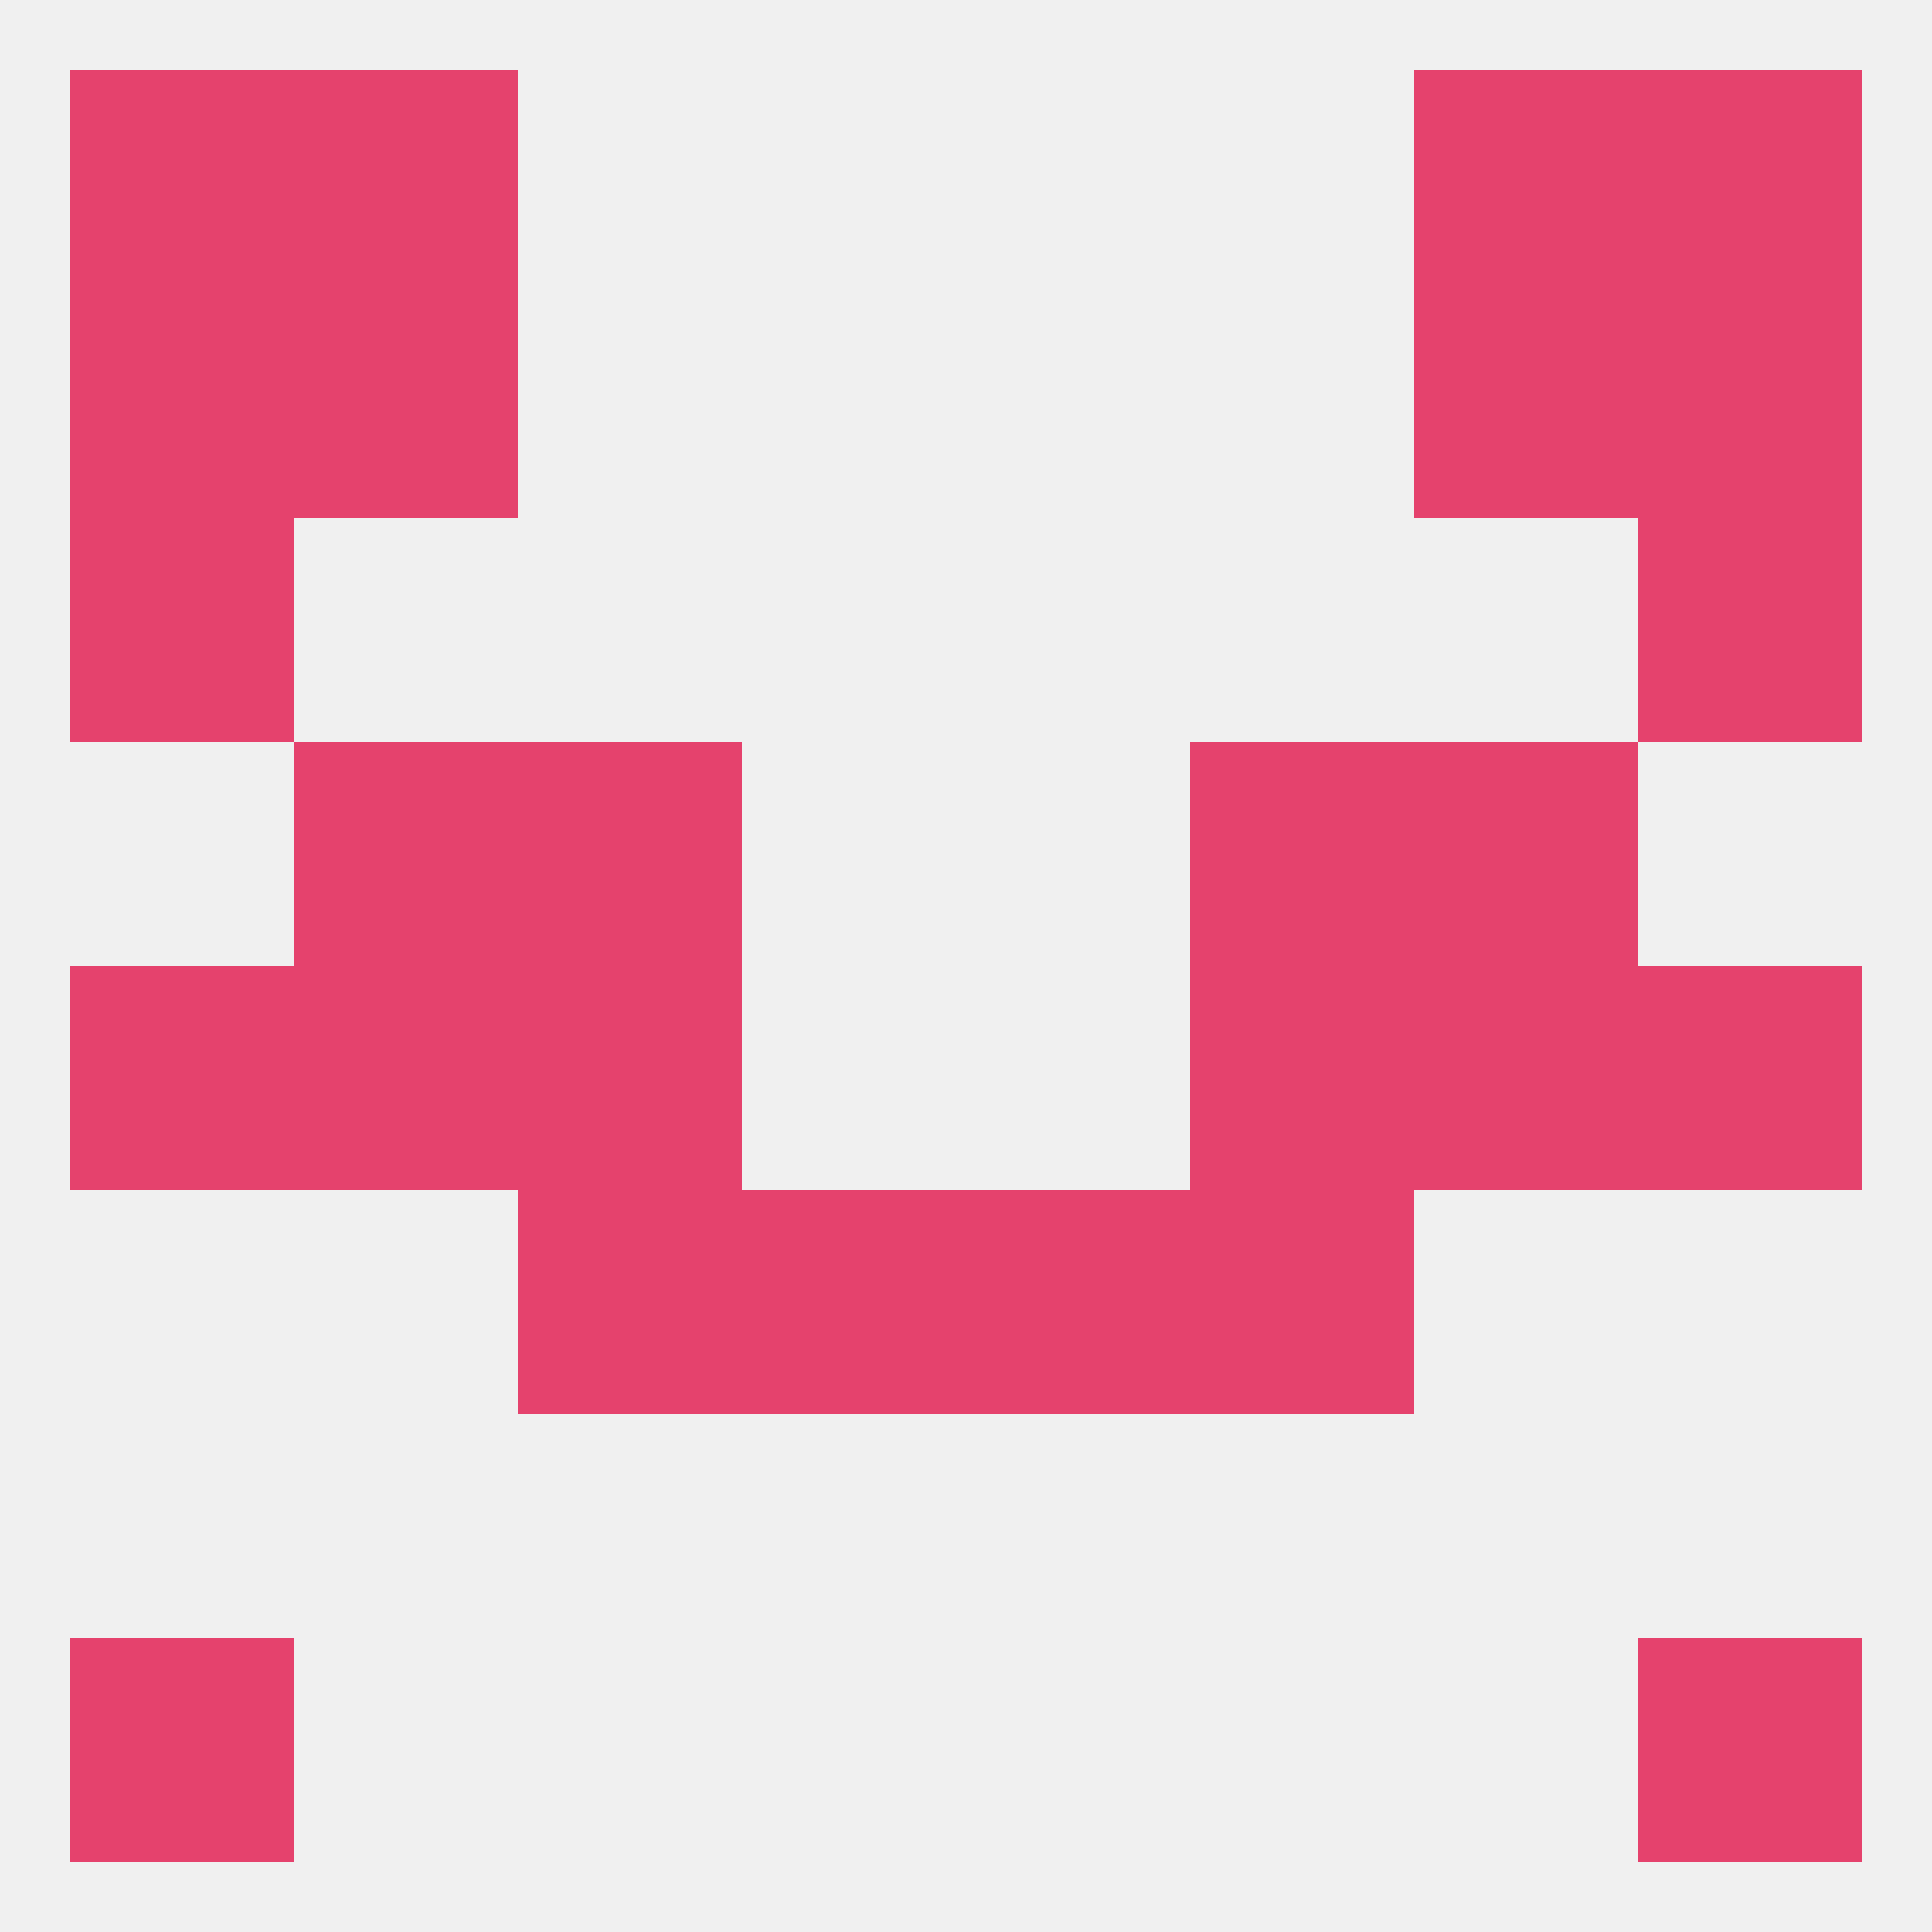
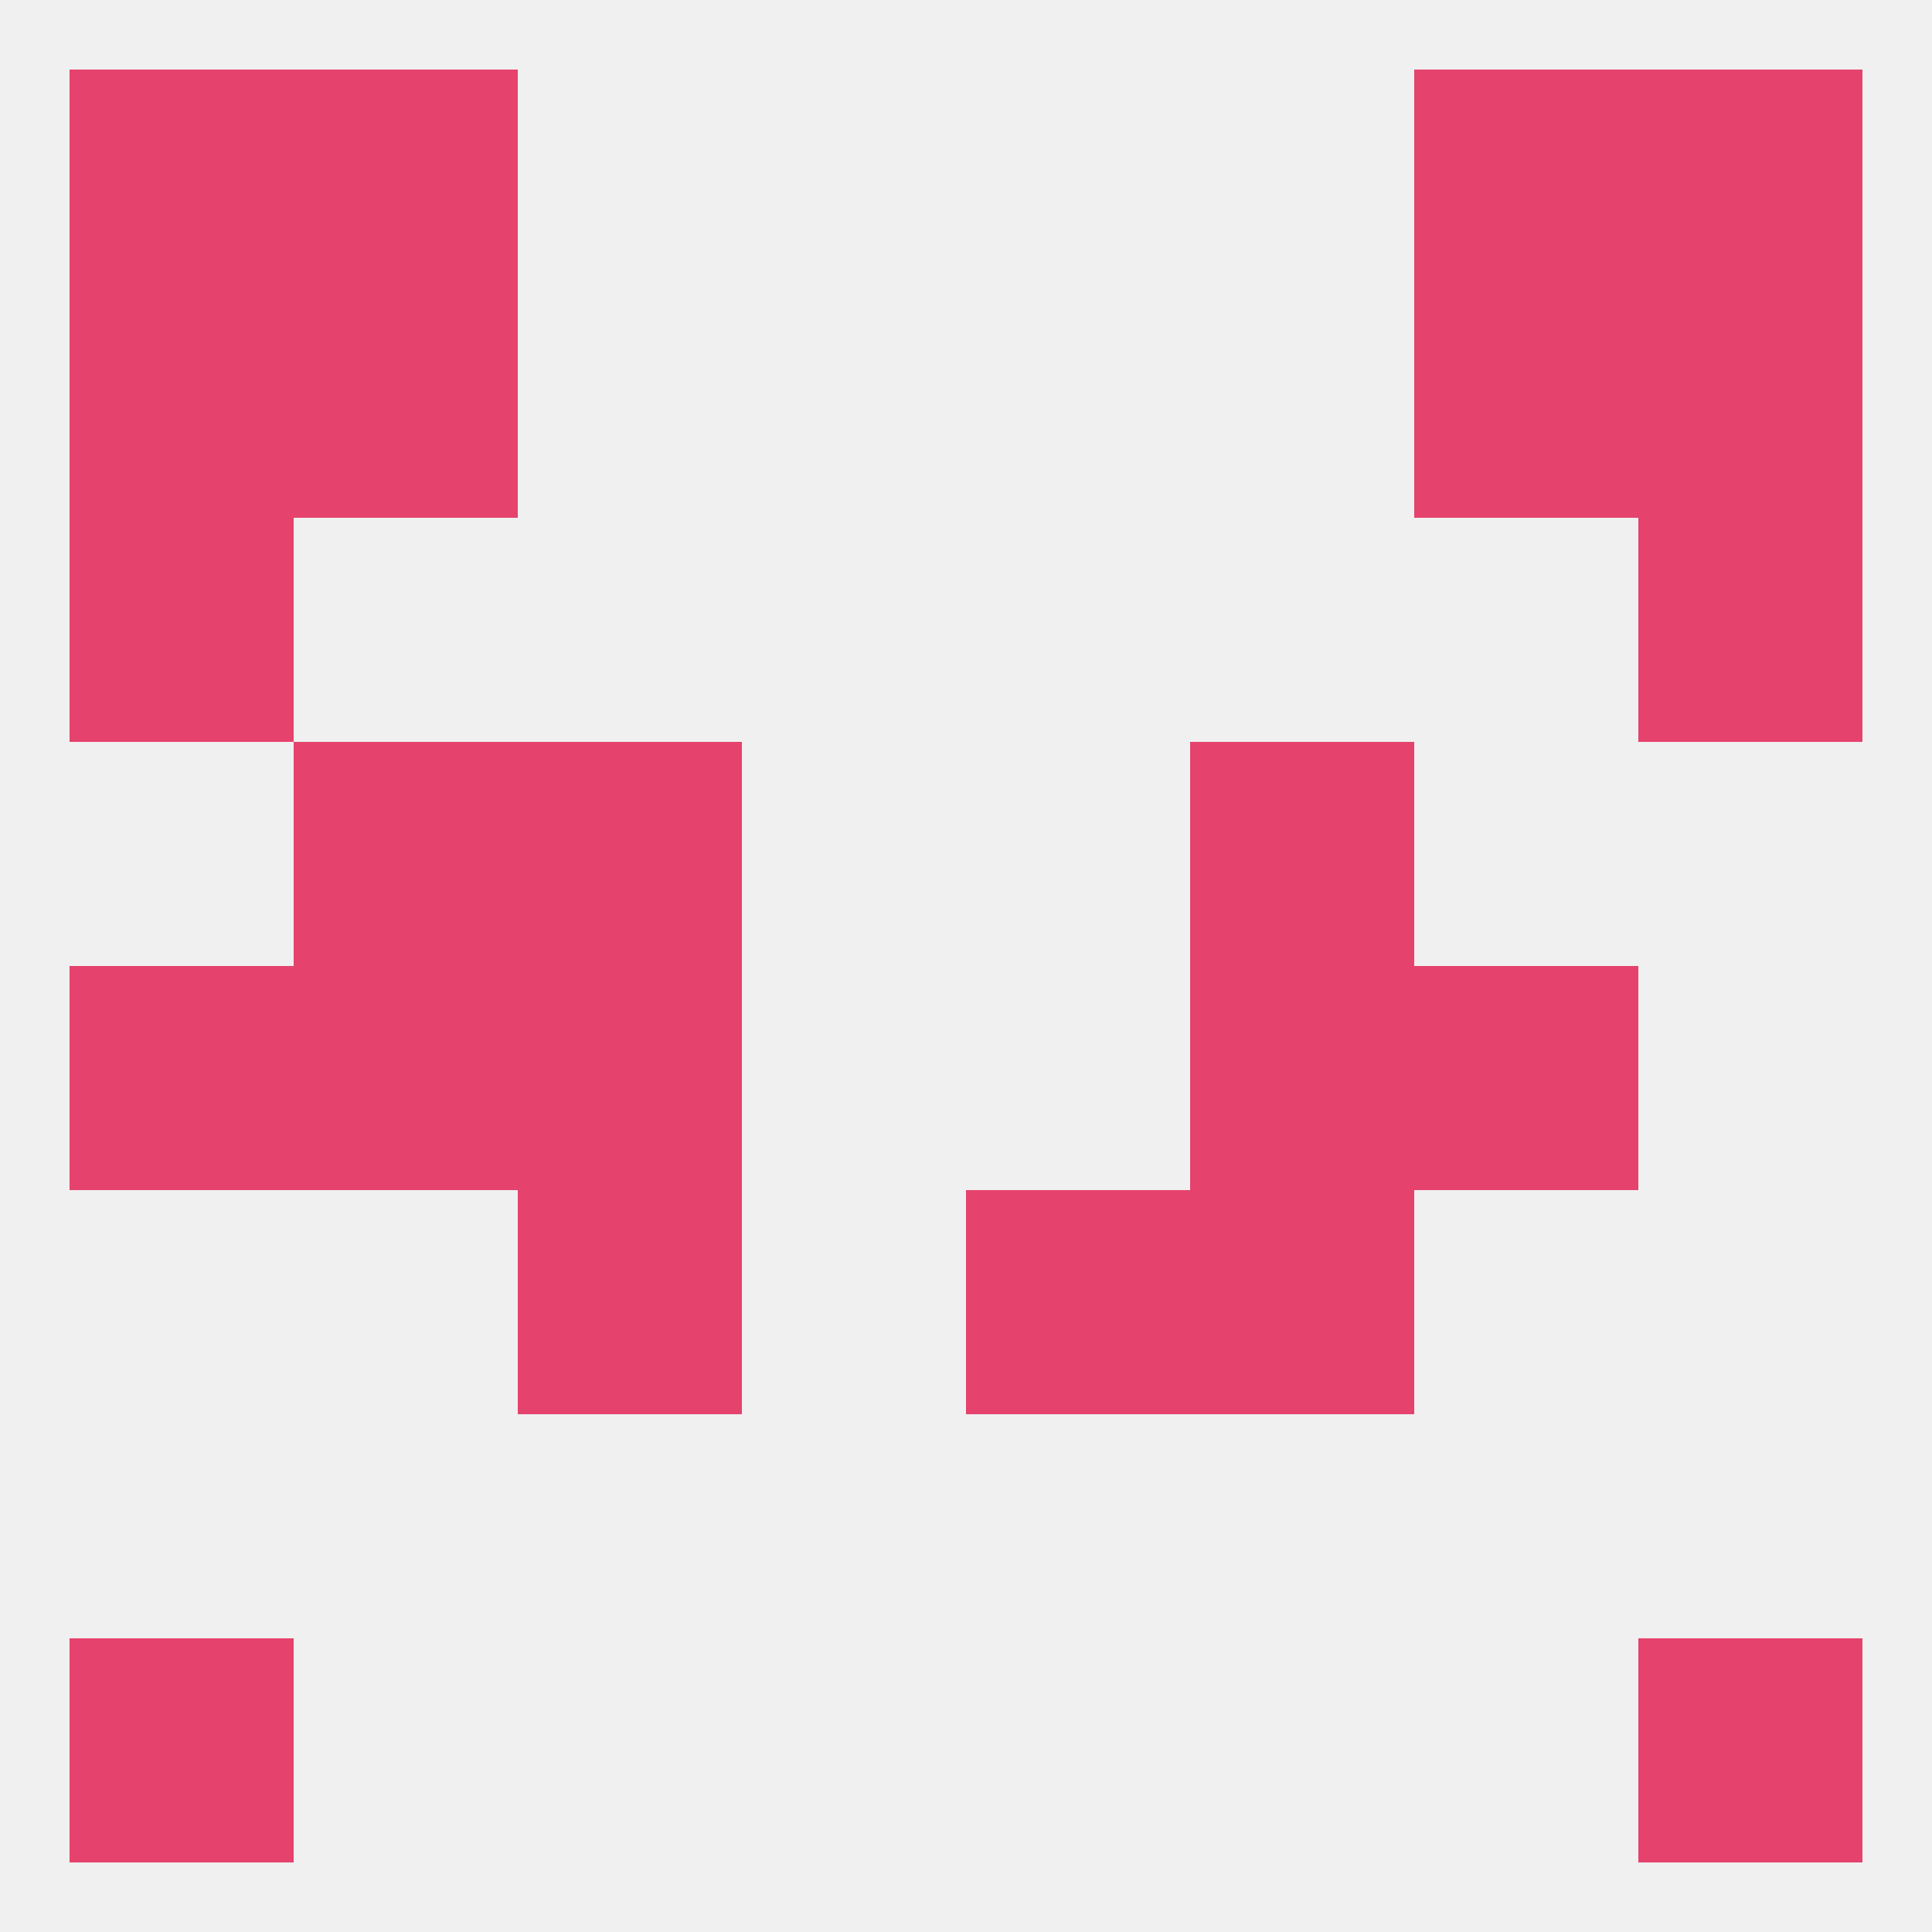
<svg xmlns="http://www.w3.org/2000/svg" version="1.1" baseprofile="full" width="250" height="250" viewBox="0 0 250 250">
  <rect width="100%" height="100%" fill="rgba(240,240,240,255)" />
  <rect x="9" y="125" width="29" height="29" fill="rgba(229,66,109,255)" />
-   <rect x="212" y="125" width="29" height="29" fill="rgba(229,66,109,255)" />
  <rect x="38" y="125" width="29" height="29" fill="rgba(229,66,109,255)" />
  <rect x="183" y="125" width="29" height="29" fill="rgba(229,66,109,255)" />
  <rect x="67" y="125" width="29" height="29" fill="rgba(229,66,109,255)" />
  <rect x="154" y="125" width="29" height="29" fill="rgba(229,66,109,255)" />
-   <rect x="96" y="154" width="29" height="29" fill="rgba(229,66,109,255)" />
  <rect x="125" y="154" width="29" height="29" fill="rgba(229,66,109,255)" />
  <rect x="67" y="154" width="29" height="29" fill="rgba(229,66,109,255)" />
  <rect x="154" y="154" width="29" height="29" fill="rgba(229,66,109,255)" />
  <rect x="38" y="96" width="29" height="29" fill="rgba(229,66,109,255)" />
-   <rect x="183" y="96" width="29" height="29" fill="rgba(229,66,109,255)" />
  <rect x="67" y="96" width="29" height="29" fill="rgba(229,66,109,255)" />
  <rect x="154" y="96" width="29" height="29" fill="rgba(229,66,109,255)" />
  <rect x="9" y="38" width="29" height="29" fill="rgba(229,66,109,255)" />
  <rect x="212" y="38" width="29" height="29" fill="rgba(229,66,109,255)" />
  <rect x="38" y="38" width="29" height="29" fill="rgba(229,66,109,255)" />
  <rect x="183" y="38" width="29" height="29" fill="rgba(229,66,109,255)" />
  <rect x="9" y="9" width="29" height="29" fill="rgba(229,66,109,255)" />
  <rect x="212" y="9" width="29" height="29" fill="rgba(229,66,109,255)" />
  <rect x="38" y="9" width="29" height="29" fill="rgba(229,66,109,255)" />
  <rect x="183" y="9" width="29" height="29" fill="rgba(229,66,109,255)" />
  <rect x="9" y="212" width="29" height="29" fill="rgba(229,66,109,255)" />
  <rect x="212" y="212" width="29" height="29" fill="rgba(229,66,109,255)" />
  <rect x="9" y="67" width="29" height="29" fill="rgba(229,66,109,255)" />
  <rect x="212" y="67" width="29" height="29" fill="rgba(229,66,109,255)" />
</svg>